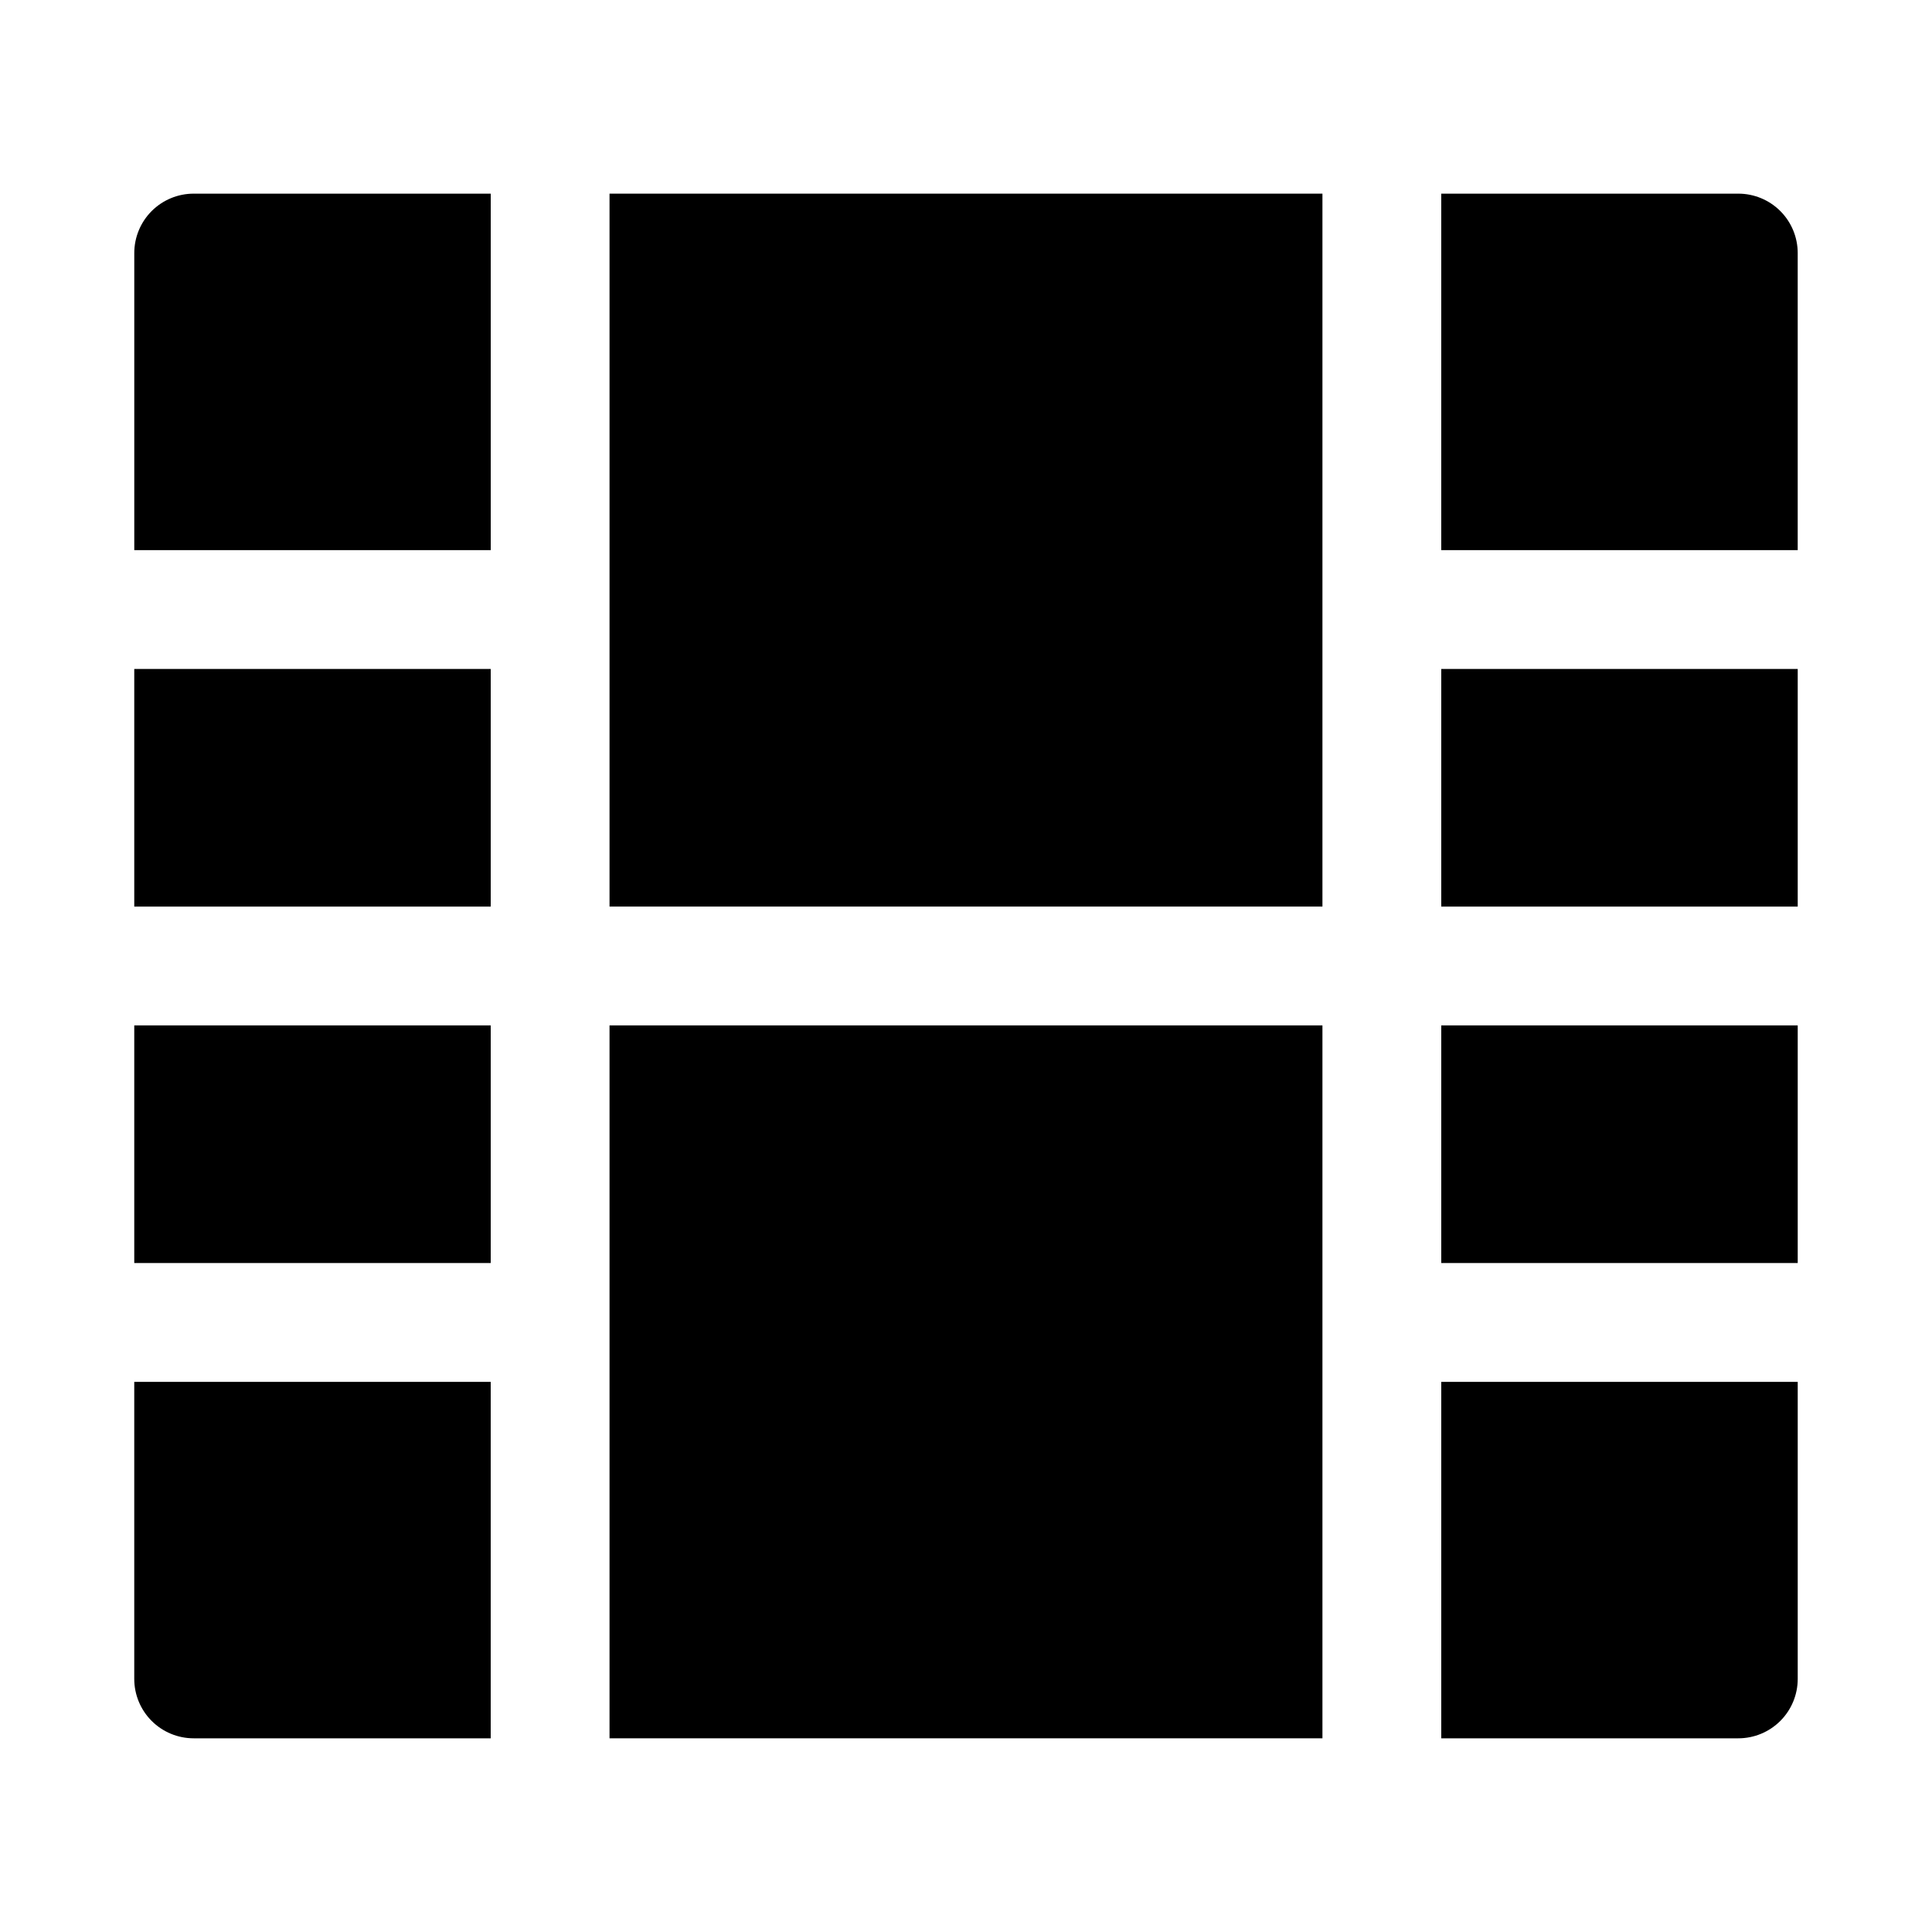
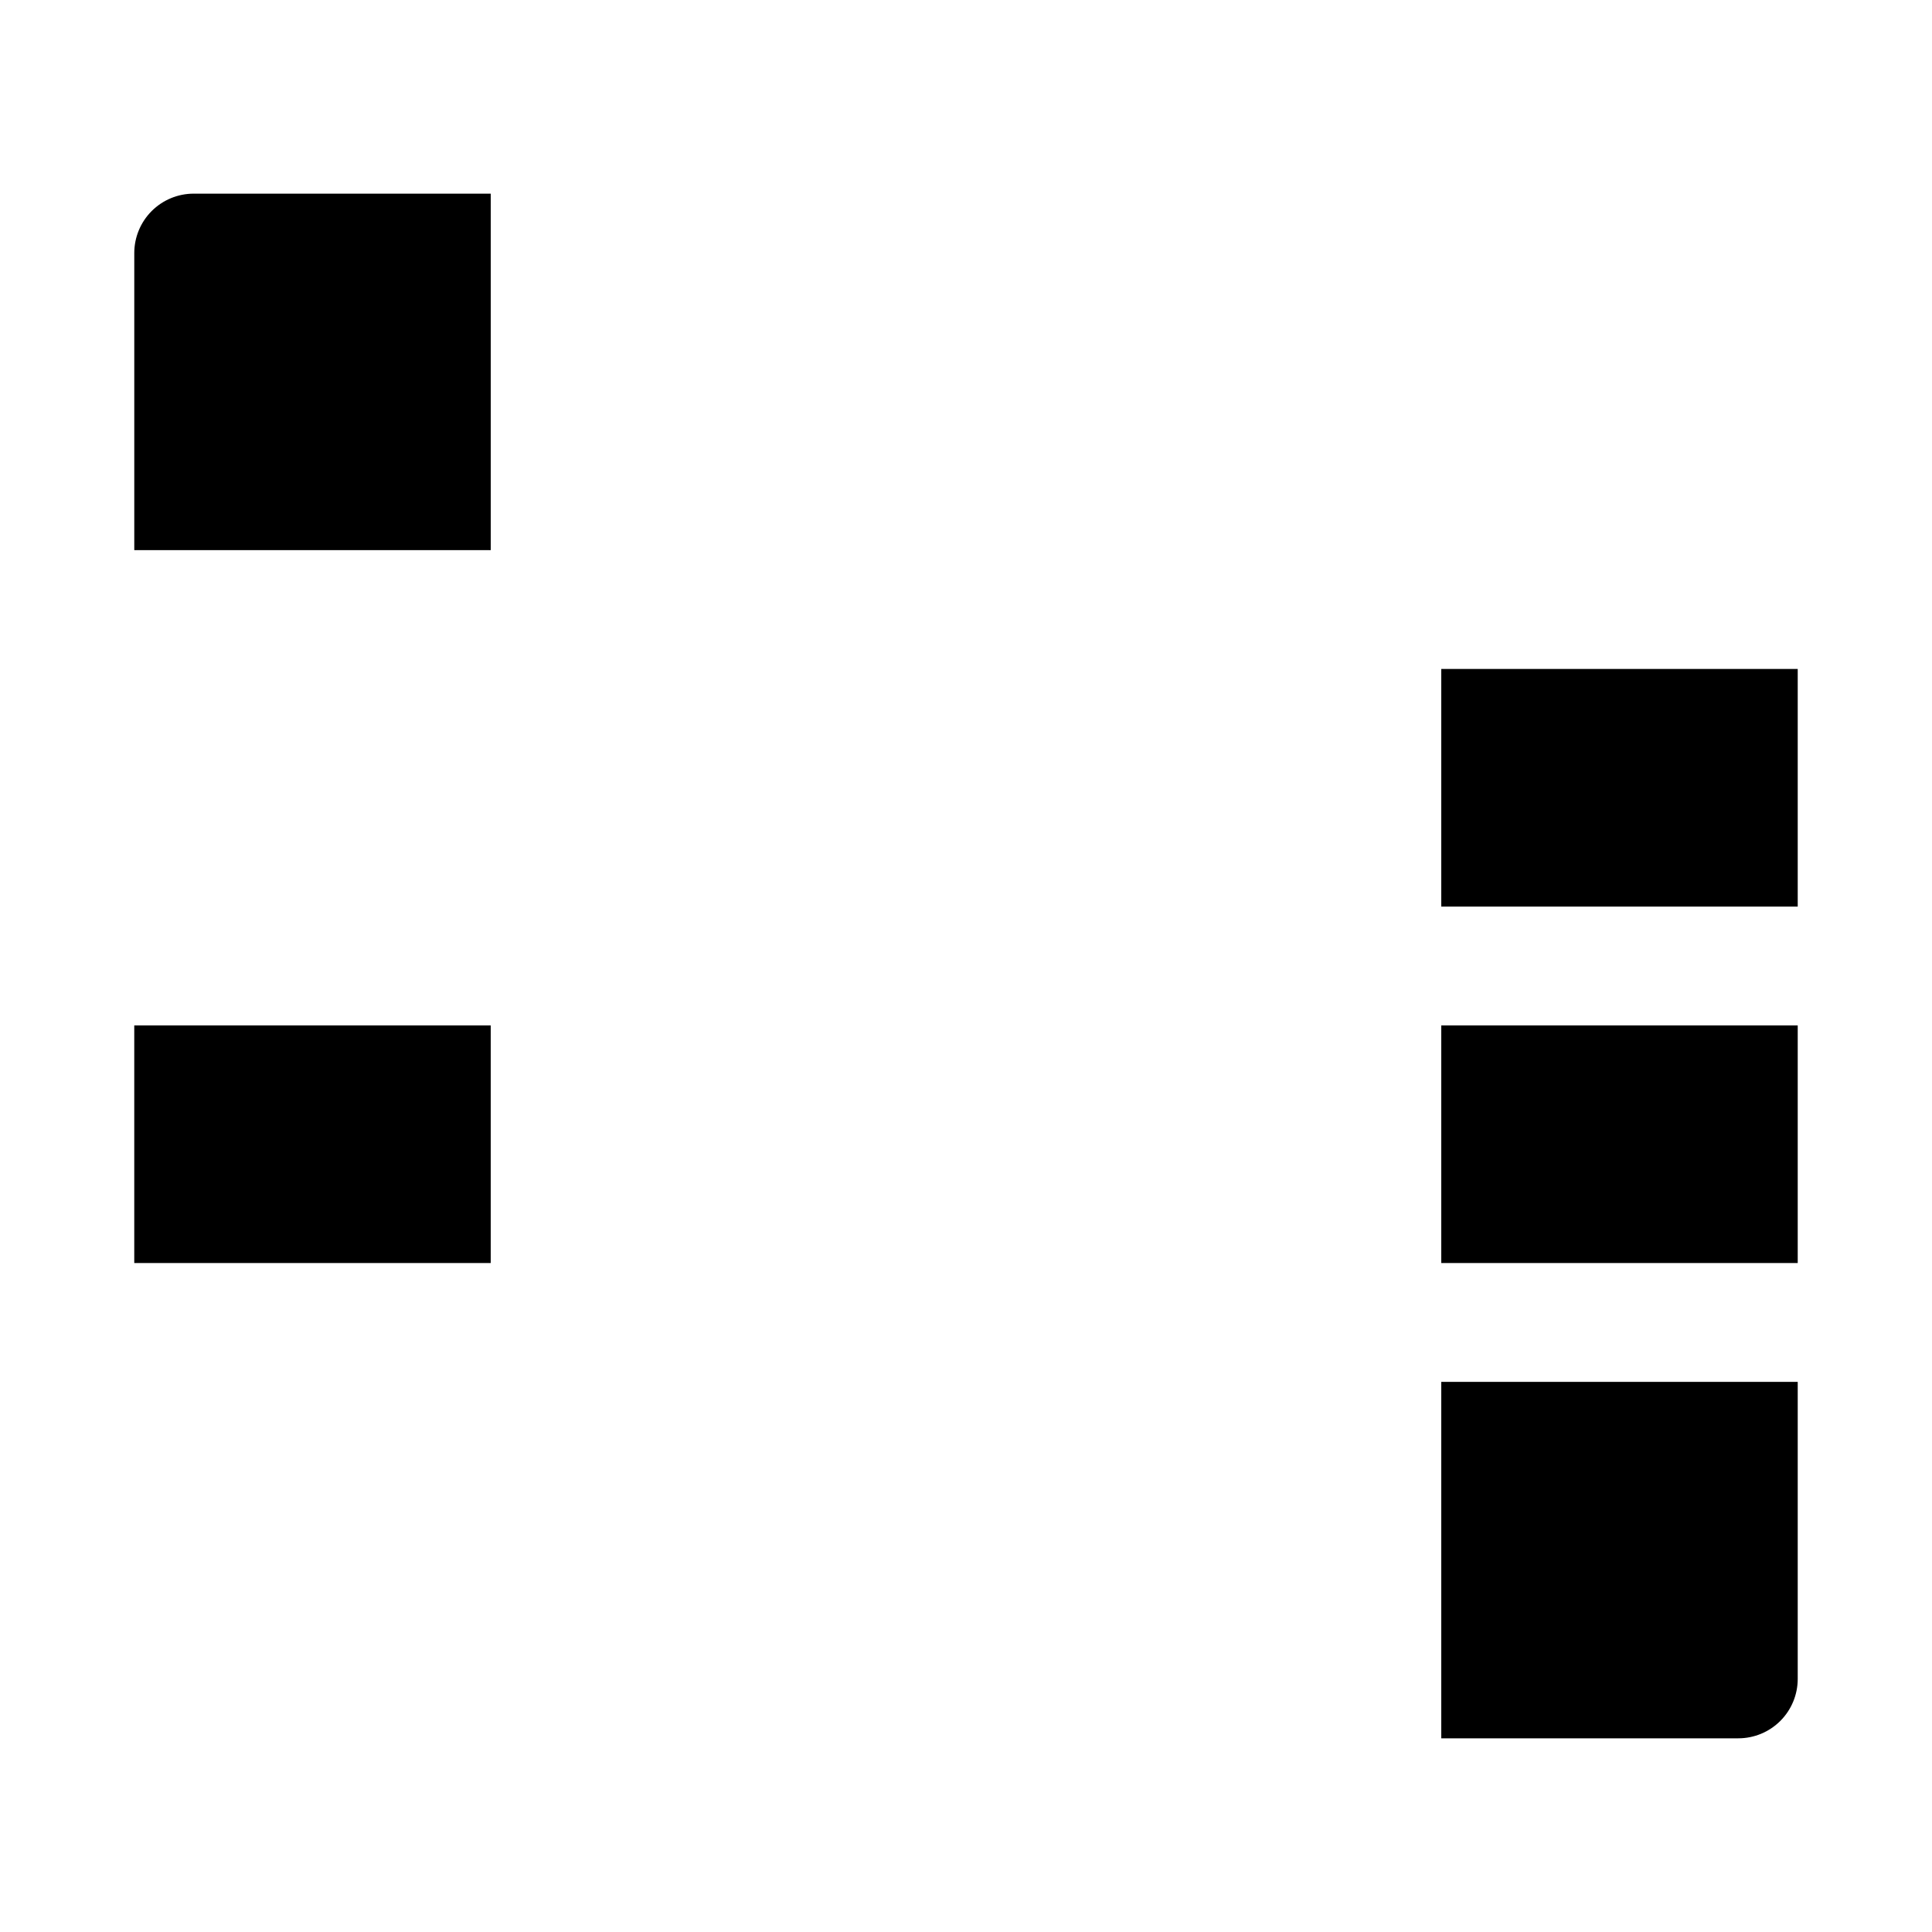
<svg xmlns="http://www.w3.org/2000/svg" fill="#000000" width="800px" height="800px" version="1.1" viewBox="144 144 512 512">
  <g>
    <path d="m179.58 415.74h94.465v62.977h-94.465z" />
-     <path d="m179.58 321.28h94.465v62.977h-94.465z" />
-     <path d="m494.46 195.32h-188.93v188.93h188.93z" />
-     <path d="m494.46 415.74h-188.93v188.93h188.93z" />
    <path d="m525.95 415.74h94.465v62.977h-94.465z" />
-     <path d="m195.32 604.67h78.723v-94.465h-94.465v78.719c0 4.176 1.66 8.18 4.609 11.133 2.953 2.953 6.957 4.613 11.133 4.613z" />
    <path d="m525.95 604.67h78.723c4.176 0 8.18-1.66 11.133-4.613 2.953-2.953 4.609-6.957 4.609-11.133v-78.719h-94.465z" />
    <path d="m274.05 195.32h-78.723c-4.176 0-8.18 1.66-11.133 4.613-2.949 2.953-4.609 6.957-4.609 11.133v78.719h94.465z" />
    <path d="m525.95 321.28h94.465v62.977h-94.465z" />
-     <path d="m604.67 195.32h-78.723v94.465h94.465v-78.719c0-4.176-1.656-8.18-4.609-11.133-2.953-2.953-6.957-4.613-11.133-4.613z" />
  </g>
</svg>